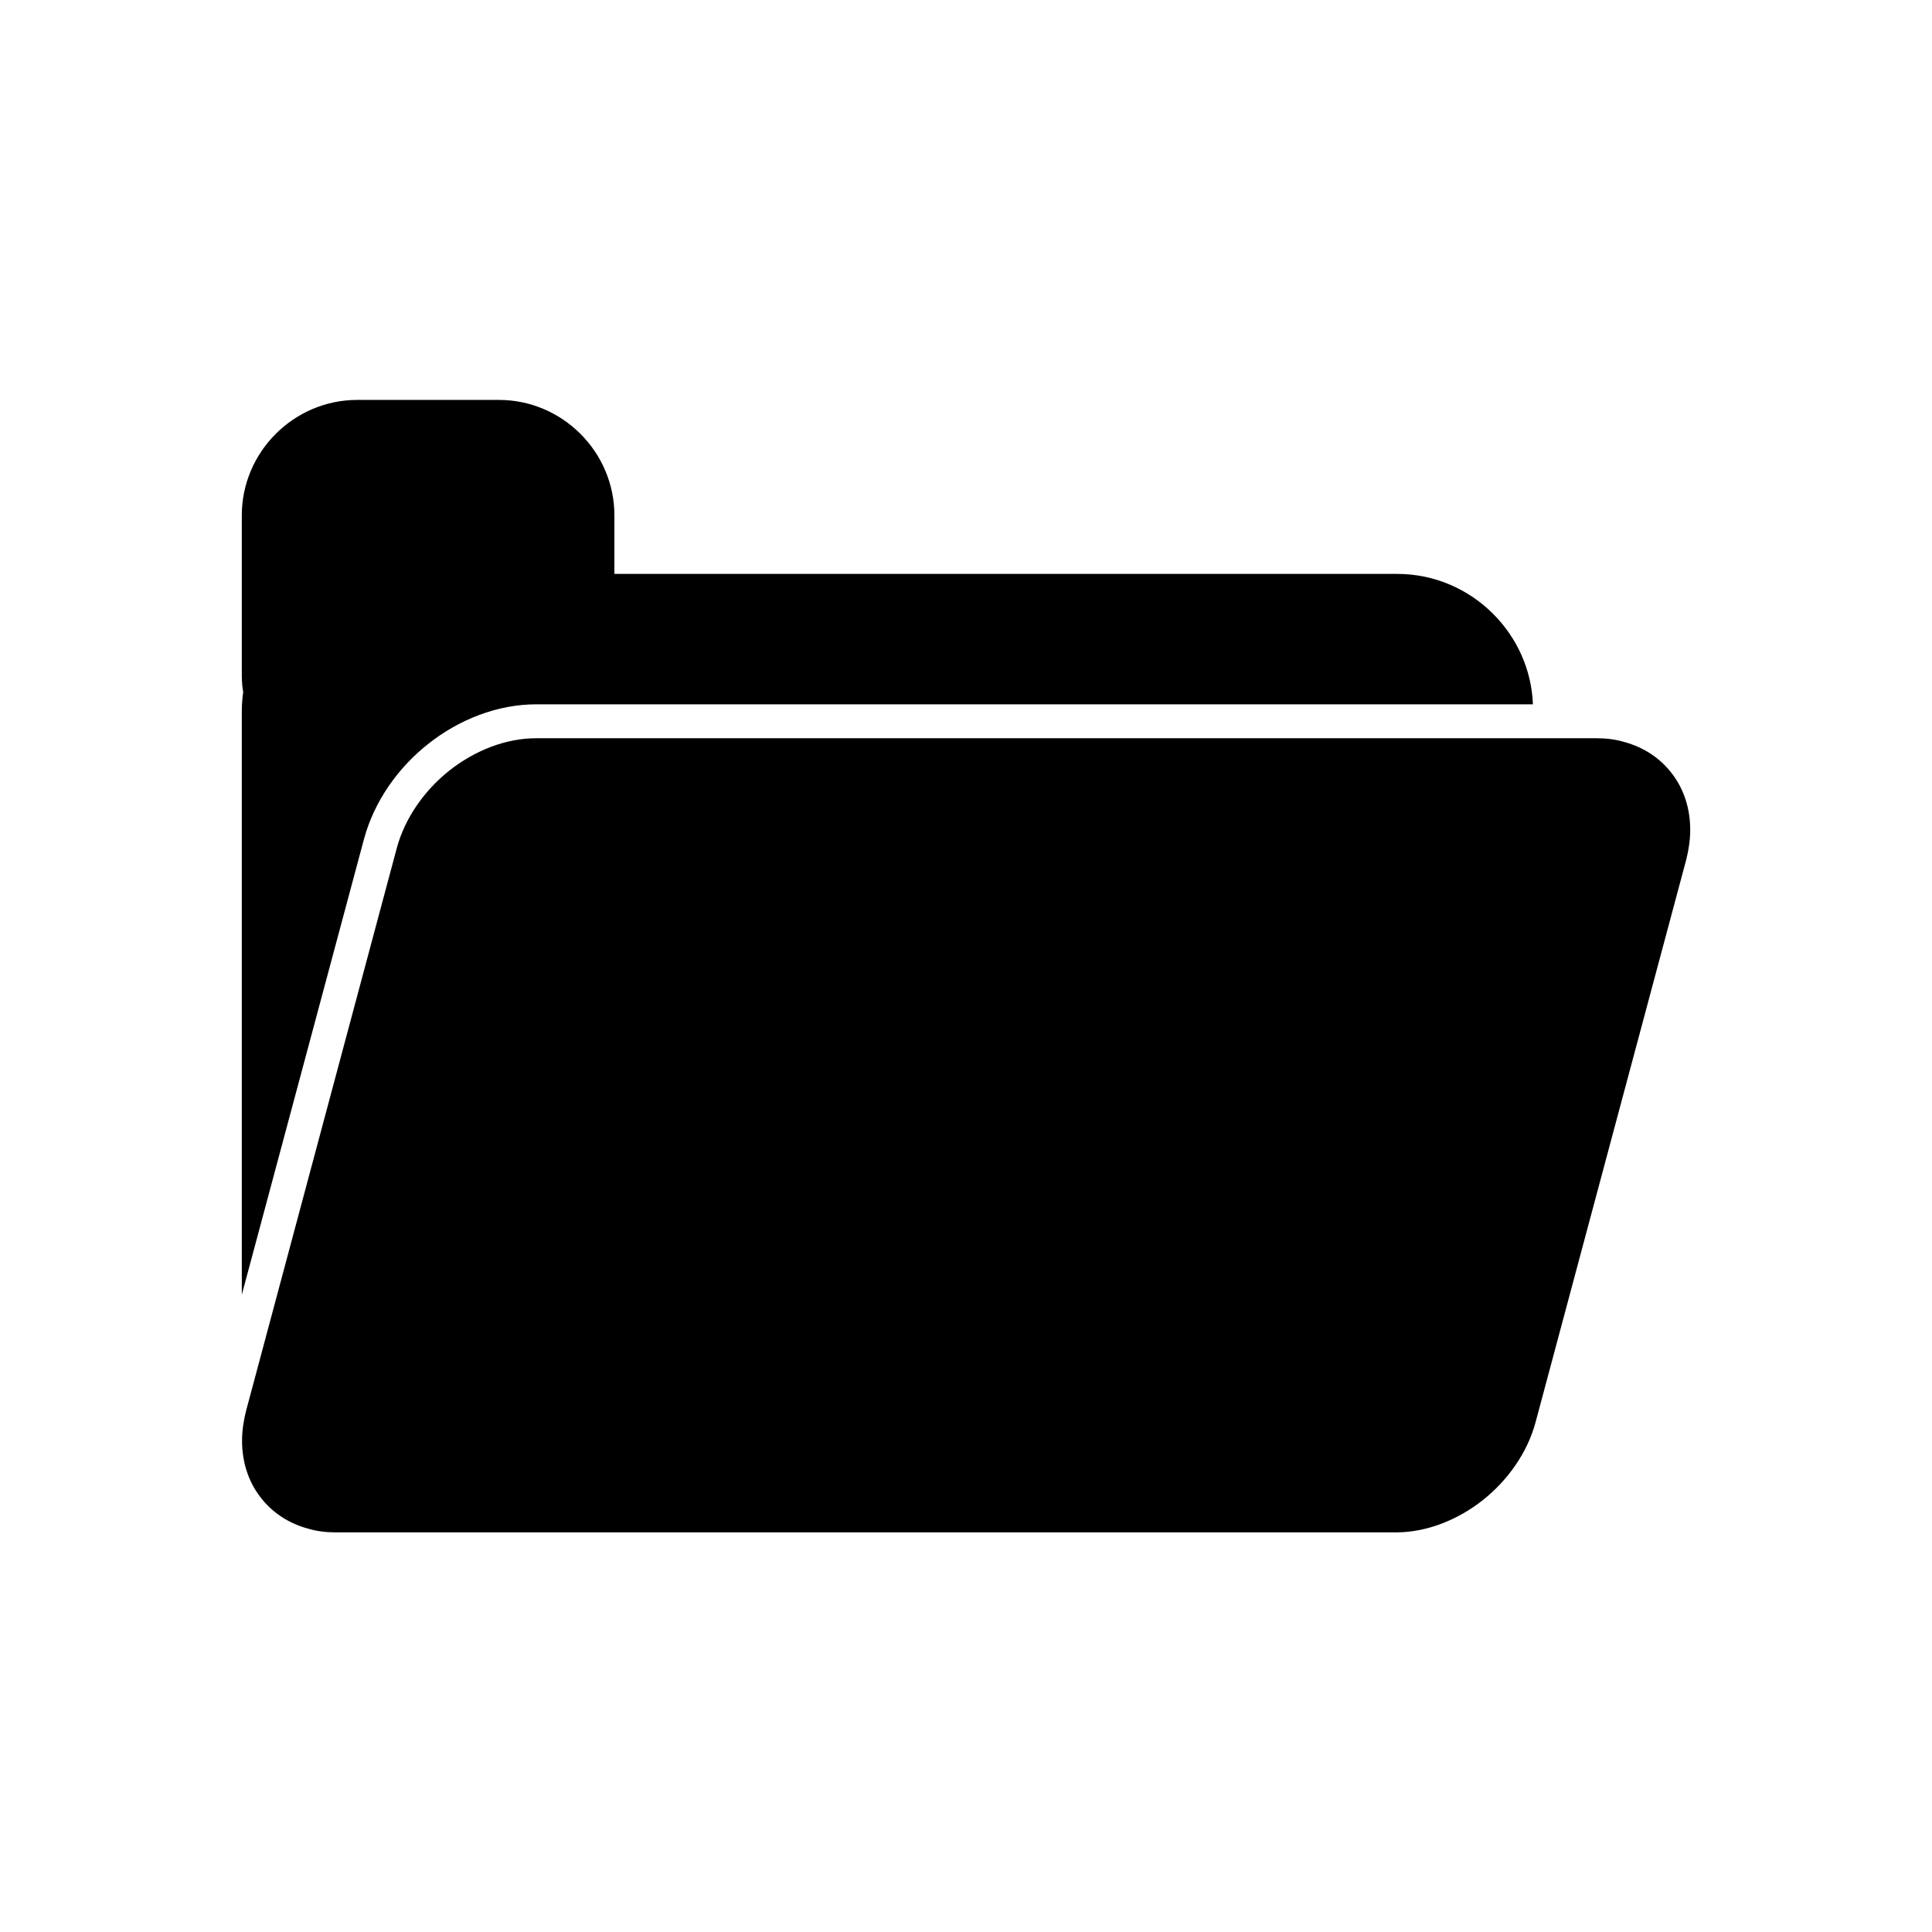
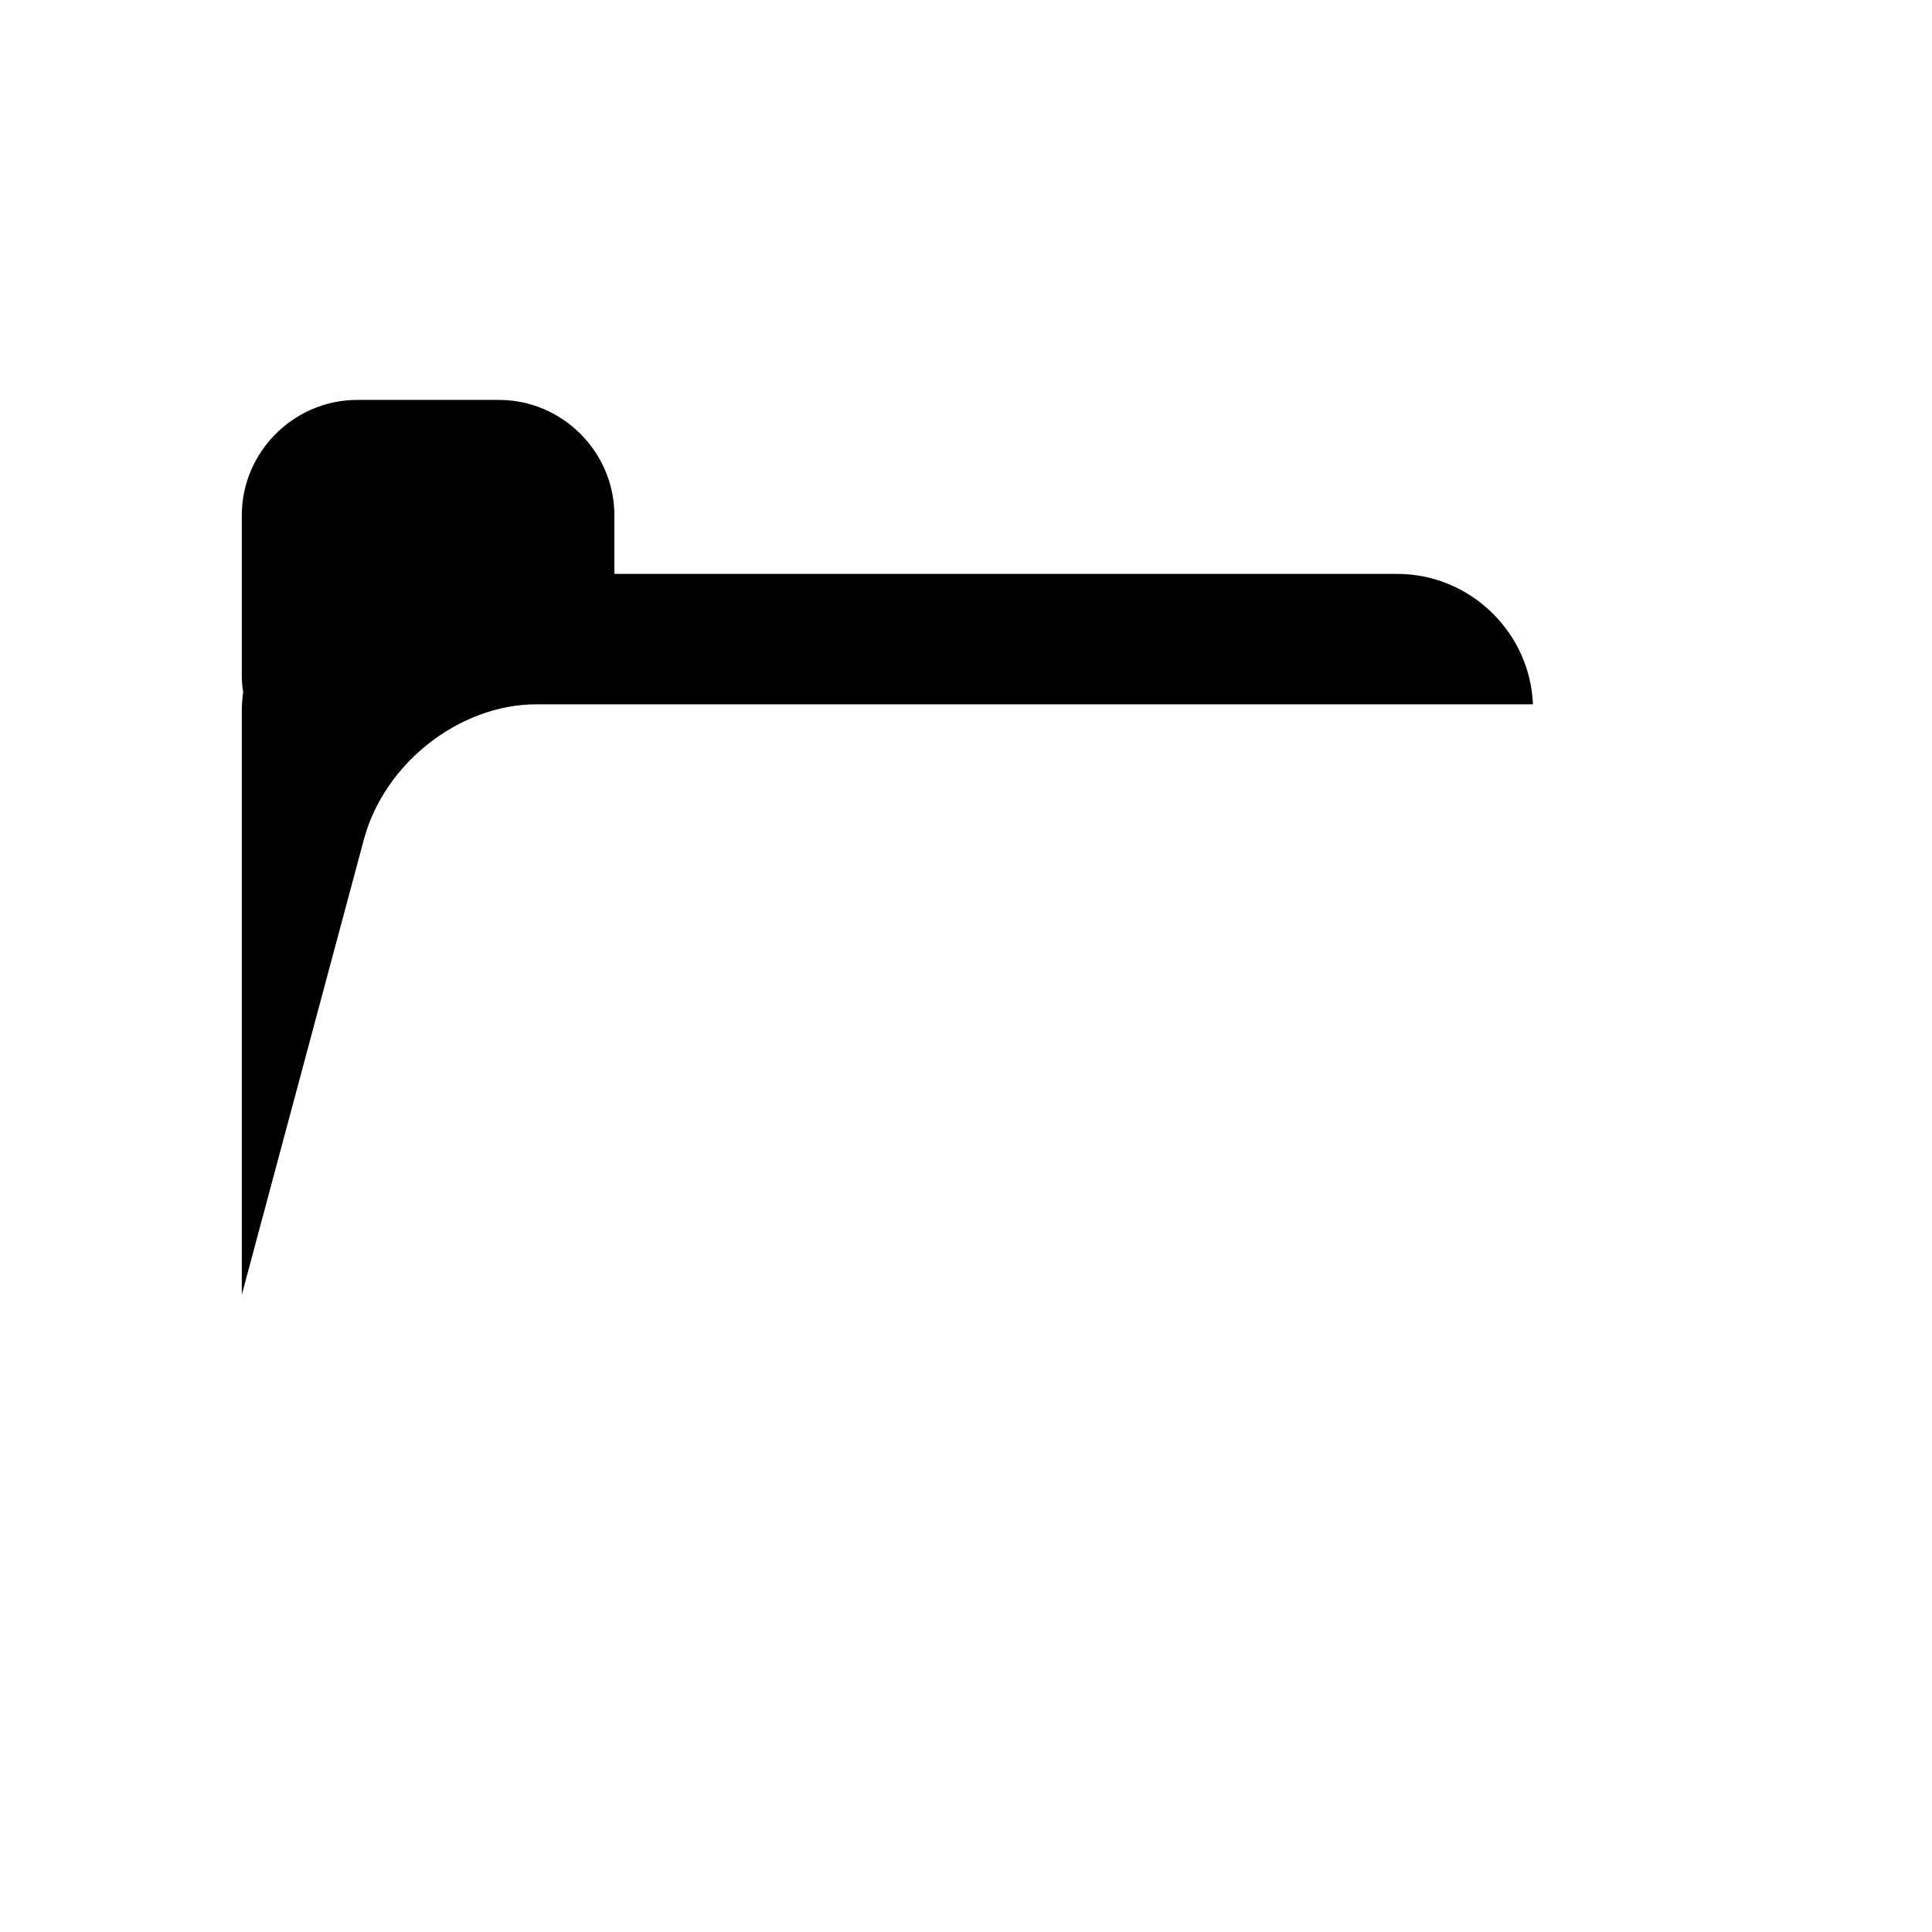
<svg xmlns="http://www.w3.org/2000/svg" fill="#000000" width="800px" height="800px" version="1.1" viewBox="144 144 512 512">
  <g>
-     <path d="m286.12 339.64h280.99c2.551 0 5.023 0.301 7.273 0.977 5.324 1.426 9.746 4.422 12.82 8.547 3.074 4.047 4.723 9.148 4.723 14.77 0 2.551-0.375 5.172-1.051 7.871l-39.961 149.2c-2.176 8.023-7.348 15.293-13.945 20.543-6.672 5.246-14.844 8.547-23.016 8.547h-280.99c-2.551 0-5.023-0.301-7.273-0.977-5.324-1.426-9.746-4.422-12.82-8.547-3.074-4.047-4.723-9.148-4.723-14.77 0-2.551 0.375-5.172 1.051-7.871l39.961-149.2c2.176-8.023 7.348-15.293 13.945-20.543 6.672-5.246 14.844-8.547 23.016-8.547z" />
    <path d="m306.81 296.09h207.45c9.895 0 18.895 4.047 25.414 10.57 6.223 6.223 10.195 14.621 10.57 23.992h-264.12c-10.348 0-20.469 4.047-28.562 10.422-8.098 6.371-14.395 15.293-17.094 25.266l-32.387 120.78v-155.04c0-0.898 0.074-1.801 0.148-2.773 0.074-0.523 0.074-1.125 0.227-1.801-0.074-0.602-0.148-1.125-0.227-1.648-0.074-0.898-0.148-1.723-0.148-2.625v-42.66c0-8.398 3.449-16.043 8.996-21.594 5.547-5.547 13.195-8.996 21.594-8.996h37.562c8.398 0 16.043 3.449 21.594 8.996 5.547 5.547 8.996 13.195 8.996 21.594v15.52z" />
  </g>
</svg>